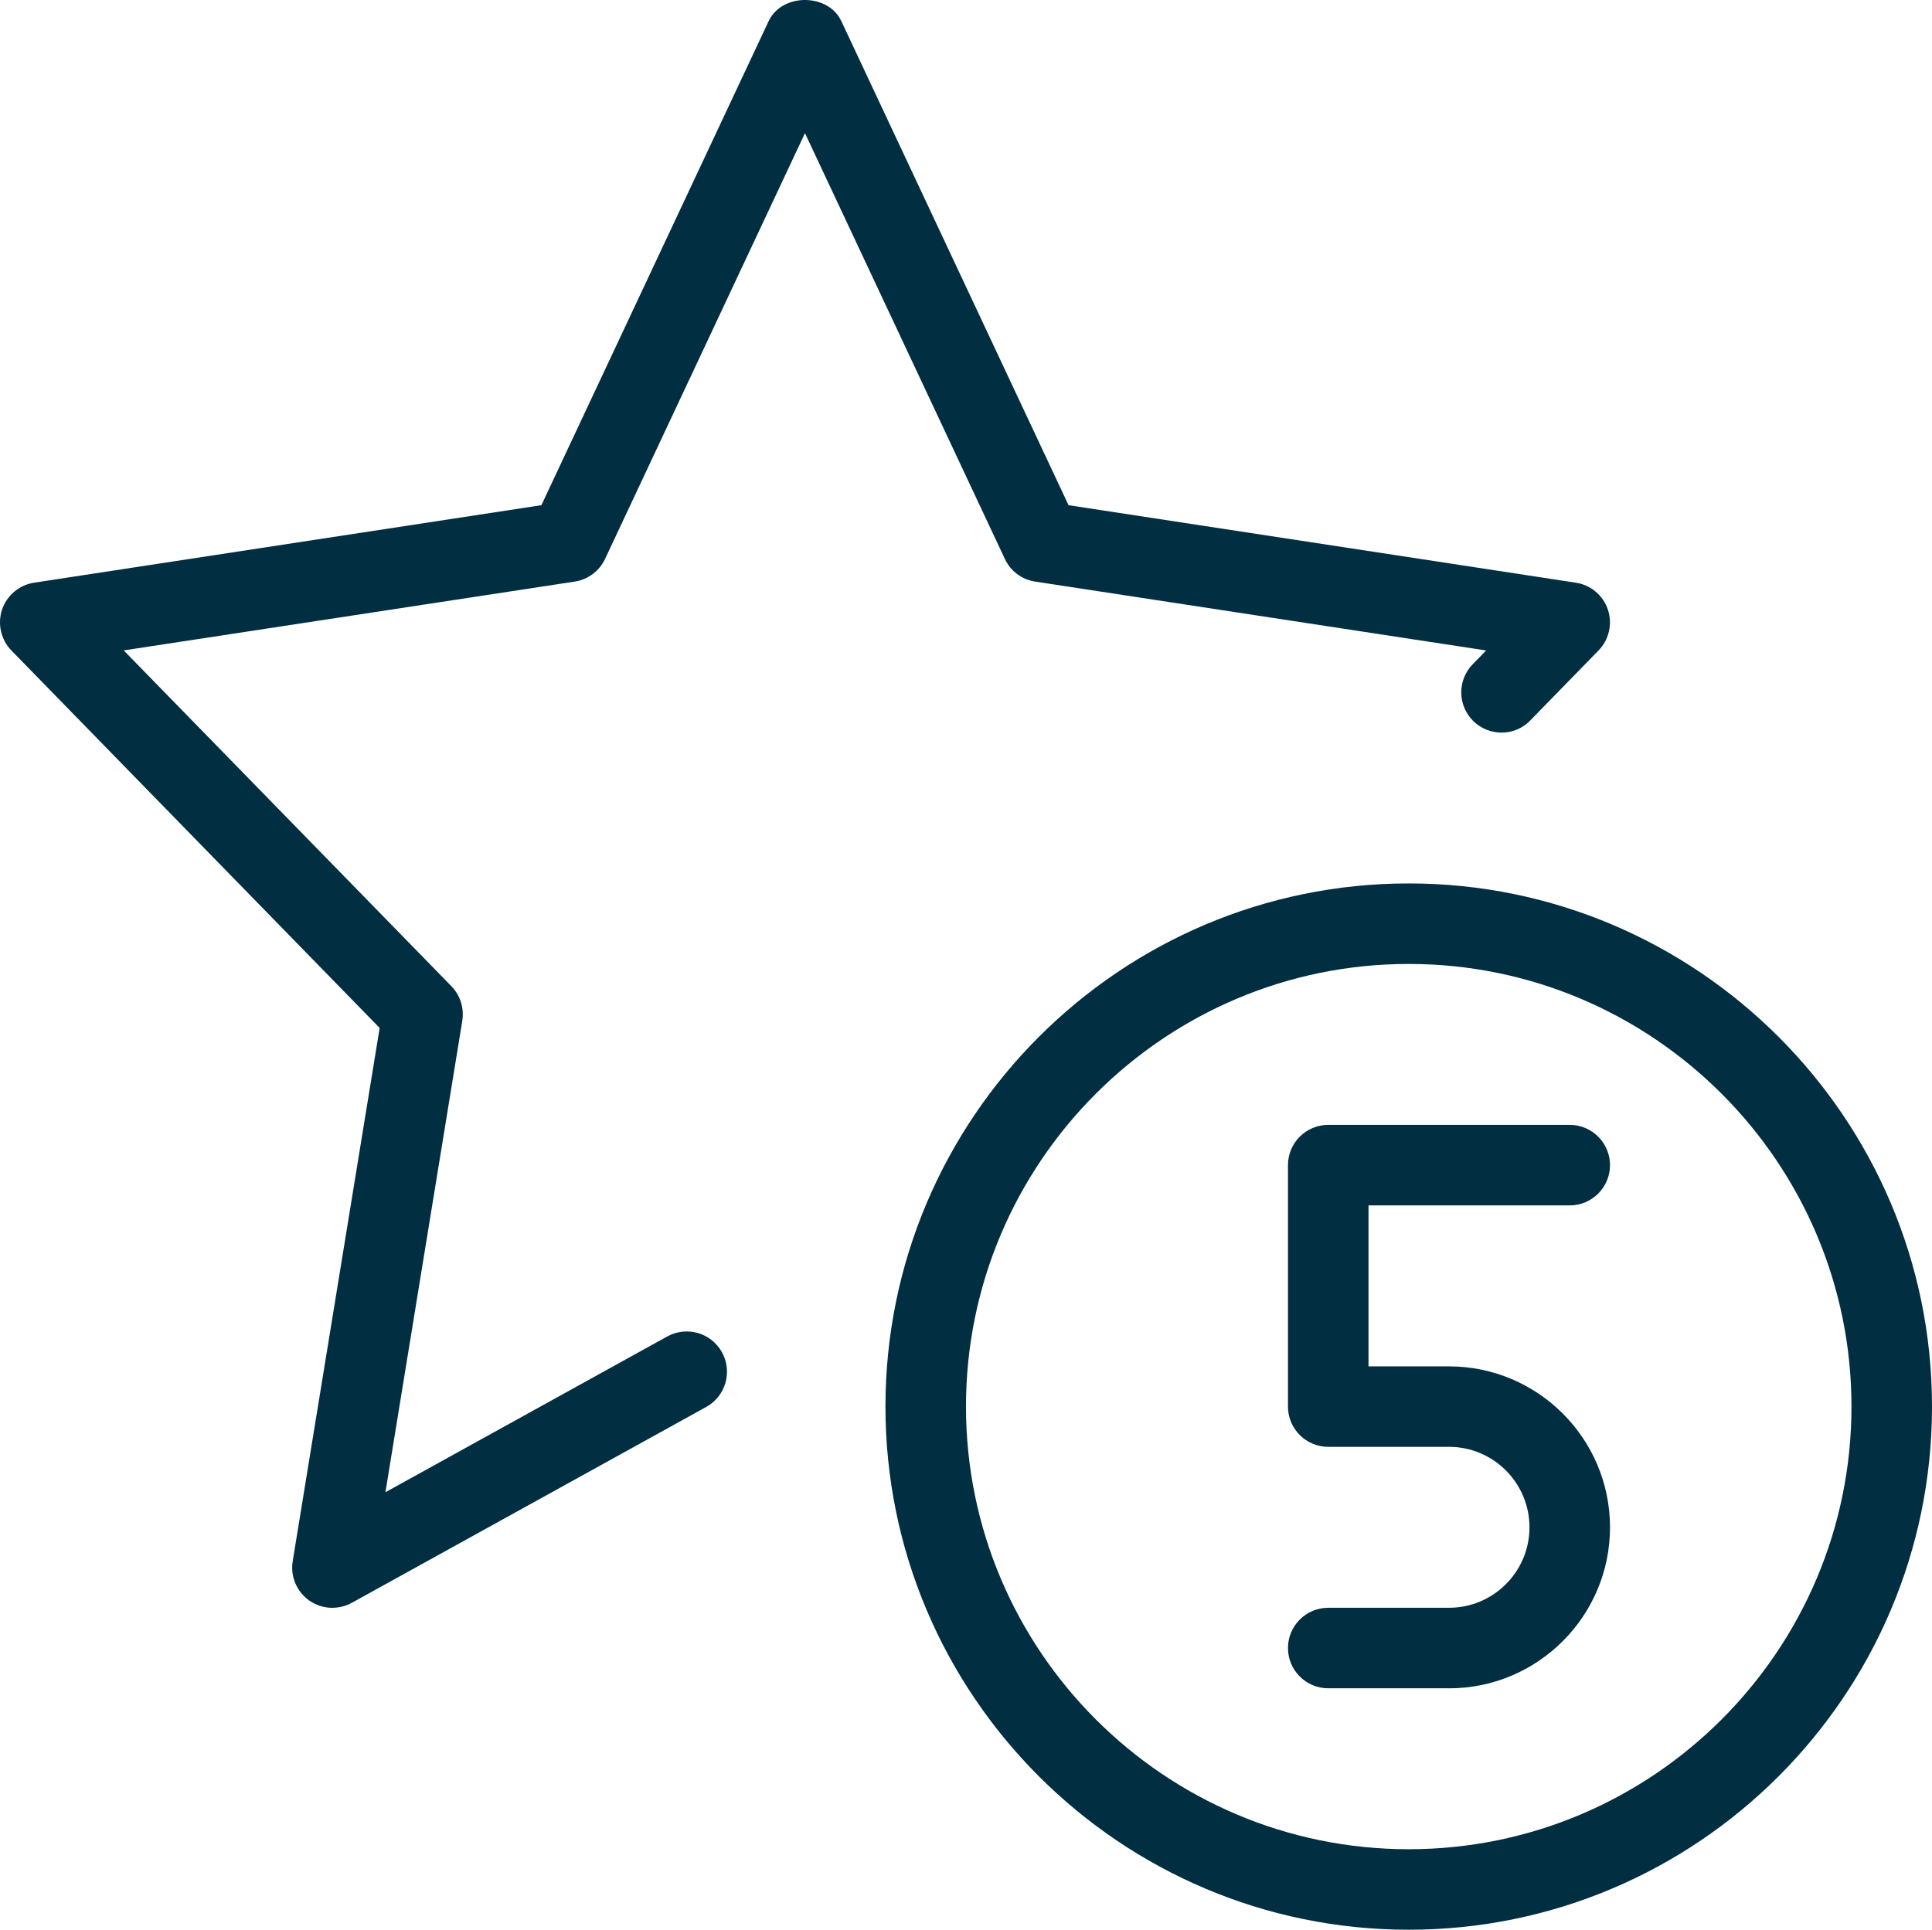
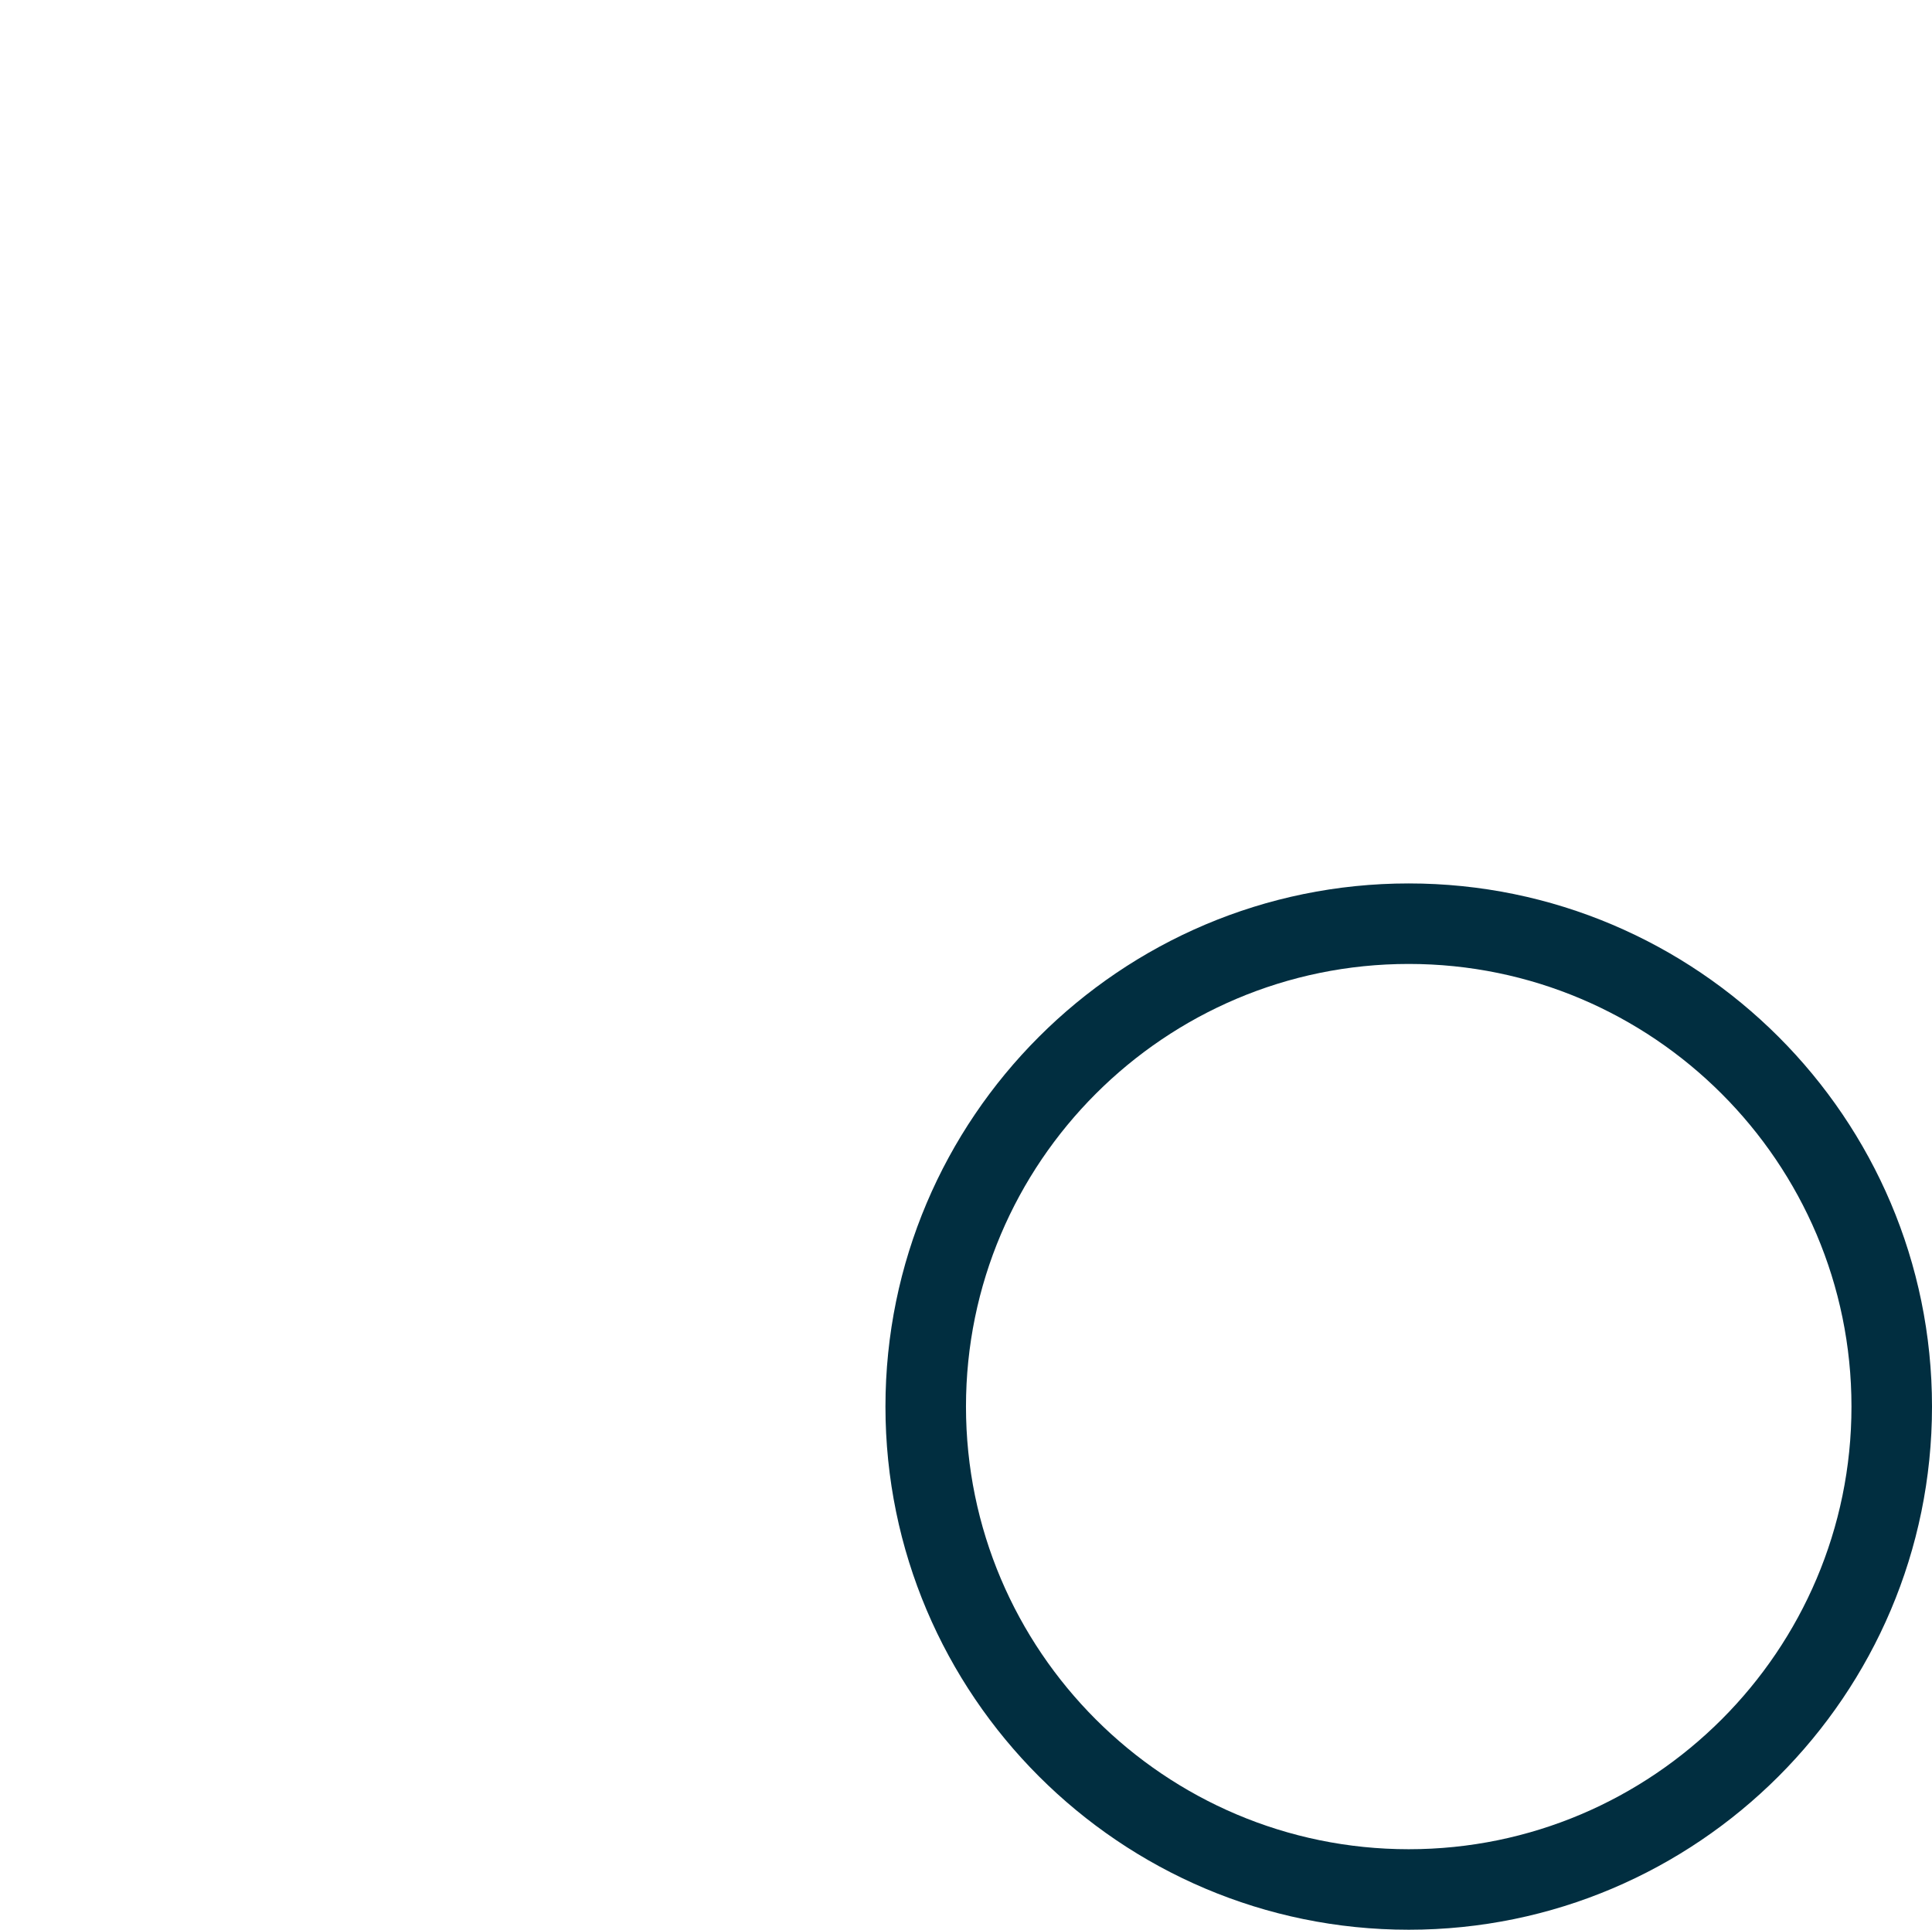
<svg xmlns="http://www.w3.org/2000/svg" id="_1" data-name="1" viewBox="0 0 511.99 511.51">
  <defs>
    <style>
      .cls-1 {
        fill: #012e40;
        stroke-width: 0px;
      }
    </style>
  </defs>
  <path class="cls-1" d="m373.32,511.51c-76.46,0-138.67-62.21-138.67-138.67s62.21-138.67,138.67-138.67,138.67,62.21,138.67,138.67-62.21,138.67-138.67,138.67Zm0-256c-64.68,0-117.33,52.63-117.33,117.33s52.65,117.33,117.33,117.33,117.33-52.63,117.33-117.33-52.65-117.33-117.33-117.33Z" />
-   <path class="cls-1" d="m383.99,447.51h-32c-5.89,0-10.67-4.78-10.67-10.67s4.78-10.67,10.67-10.67h32c11.78,0,21.33-9.58,21.33-21.33s-9.56-21.33-21.33-21.33h-32c-5.89,0-10.67-4.78-10.67-10.67v-64c0-5.89,4.78-10.67,10.67-10.67h64c5.89,0,10.67,4.78,10.67,10.67s-4.78,10.67-10.67,10.67h-53.33v42.67h21.33c23.53,0,42.67,19.14,42.67,42.67s-19.14,42.67-42.67,42.67Z" />
-   <path class="cls-1" d="m88.08,426.18c-2.18,0-4.31-.66-6.14-1.94-3.33-2.35-5.03-6.4-4.37-10.43l23.04-141.33L3.04,172.44c-2.79-2.86-3.75-7.04-2.5-10.84,1.28-3.8,4.57-6.55,8.51-7.15l134.42-20.54L203.68,5.63c3.5-7.51,15.79-7.51,19.29,0l60.2,128.28,134.42,20.54c3.97.6,7.25,3.37,8.51,7.15,1.26,3.8.3,7.98-2.5,10.84l-18.07,18.52c-4.07,4.25-10.84,4.31-15.08.19-4.2-4.12-4.29-10.86-.17-15.08l3.56-3.65-119.51-18.26c-3.52-.53-6.55-2.79-8.04-6.02l-52.97-112.85-52.97,112.85c-1.51,3.22-4.52,5.48-8.04,6.02l-119.53,18.24,86.83,89c2.37,2.43,3.43,5.82,2.9,9.17l-20.37,124.97,74.67-41.28c5.18-2.86,11.67-.98,14.51,4.18,2.86,5.16.98,11.65-4.16,14.49l-93.89,51.9c-1.64.9-3.41,1.34-5.18,1.34h0Z" />
</svg>